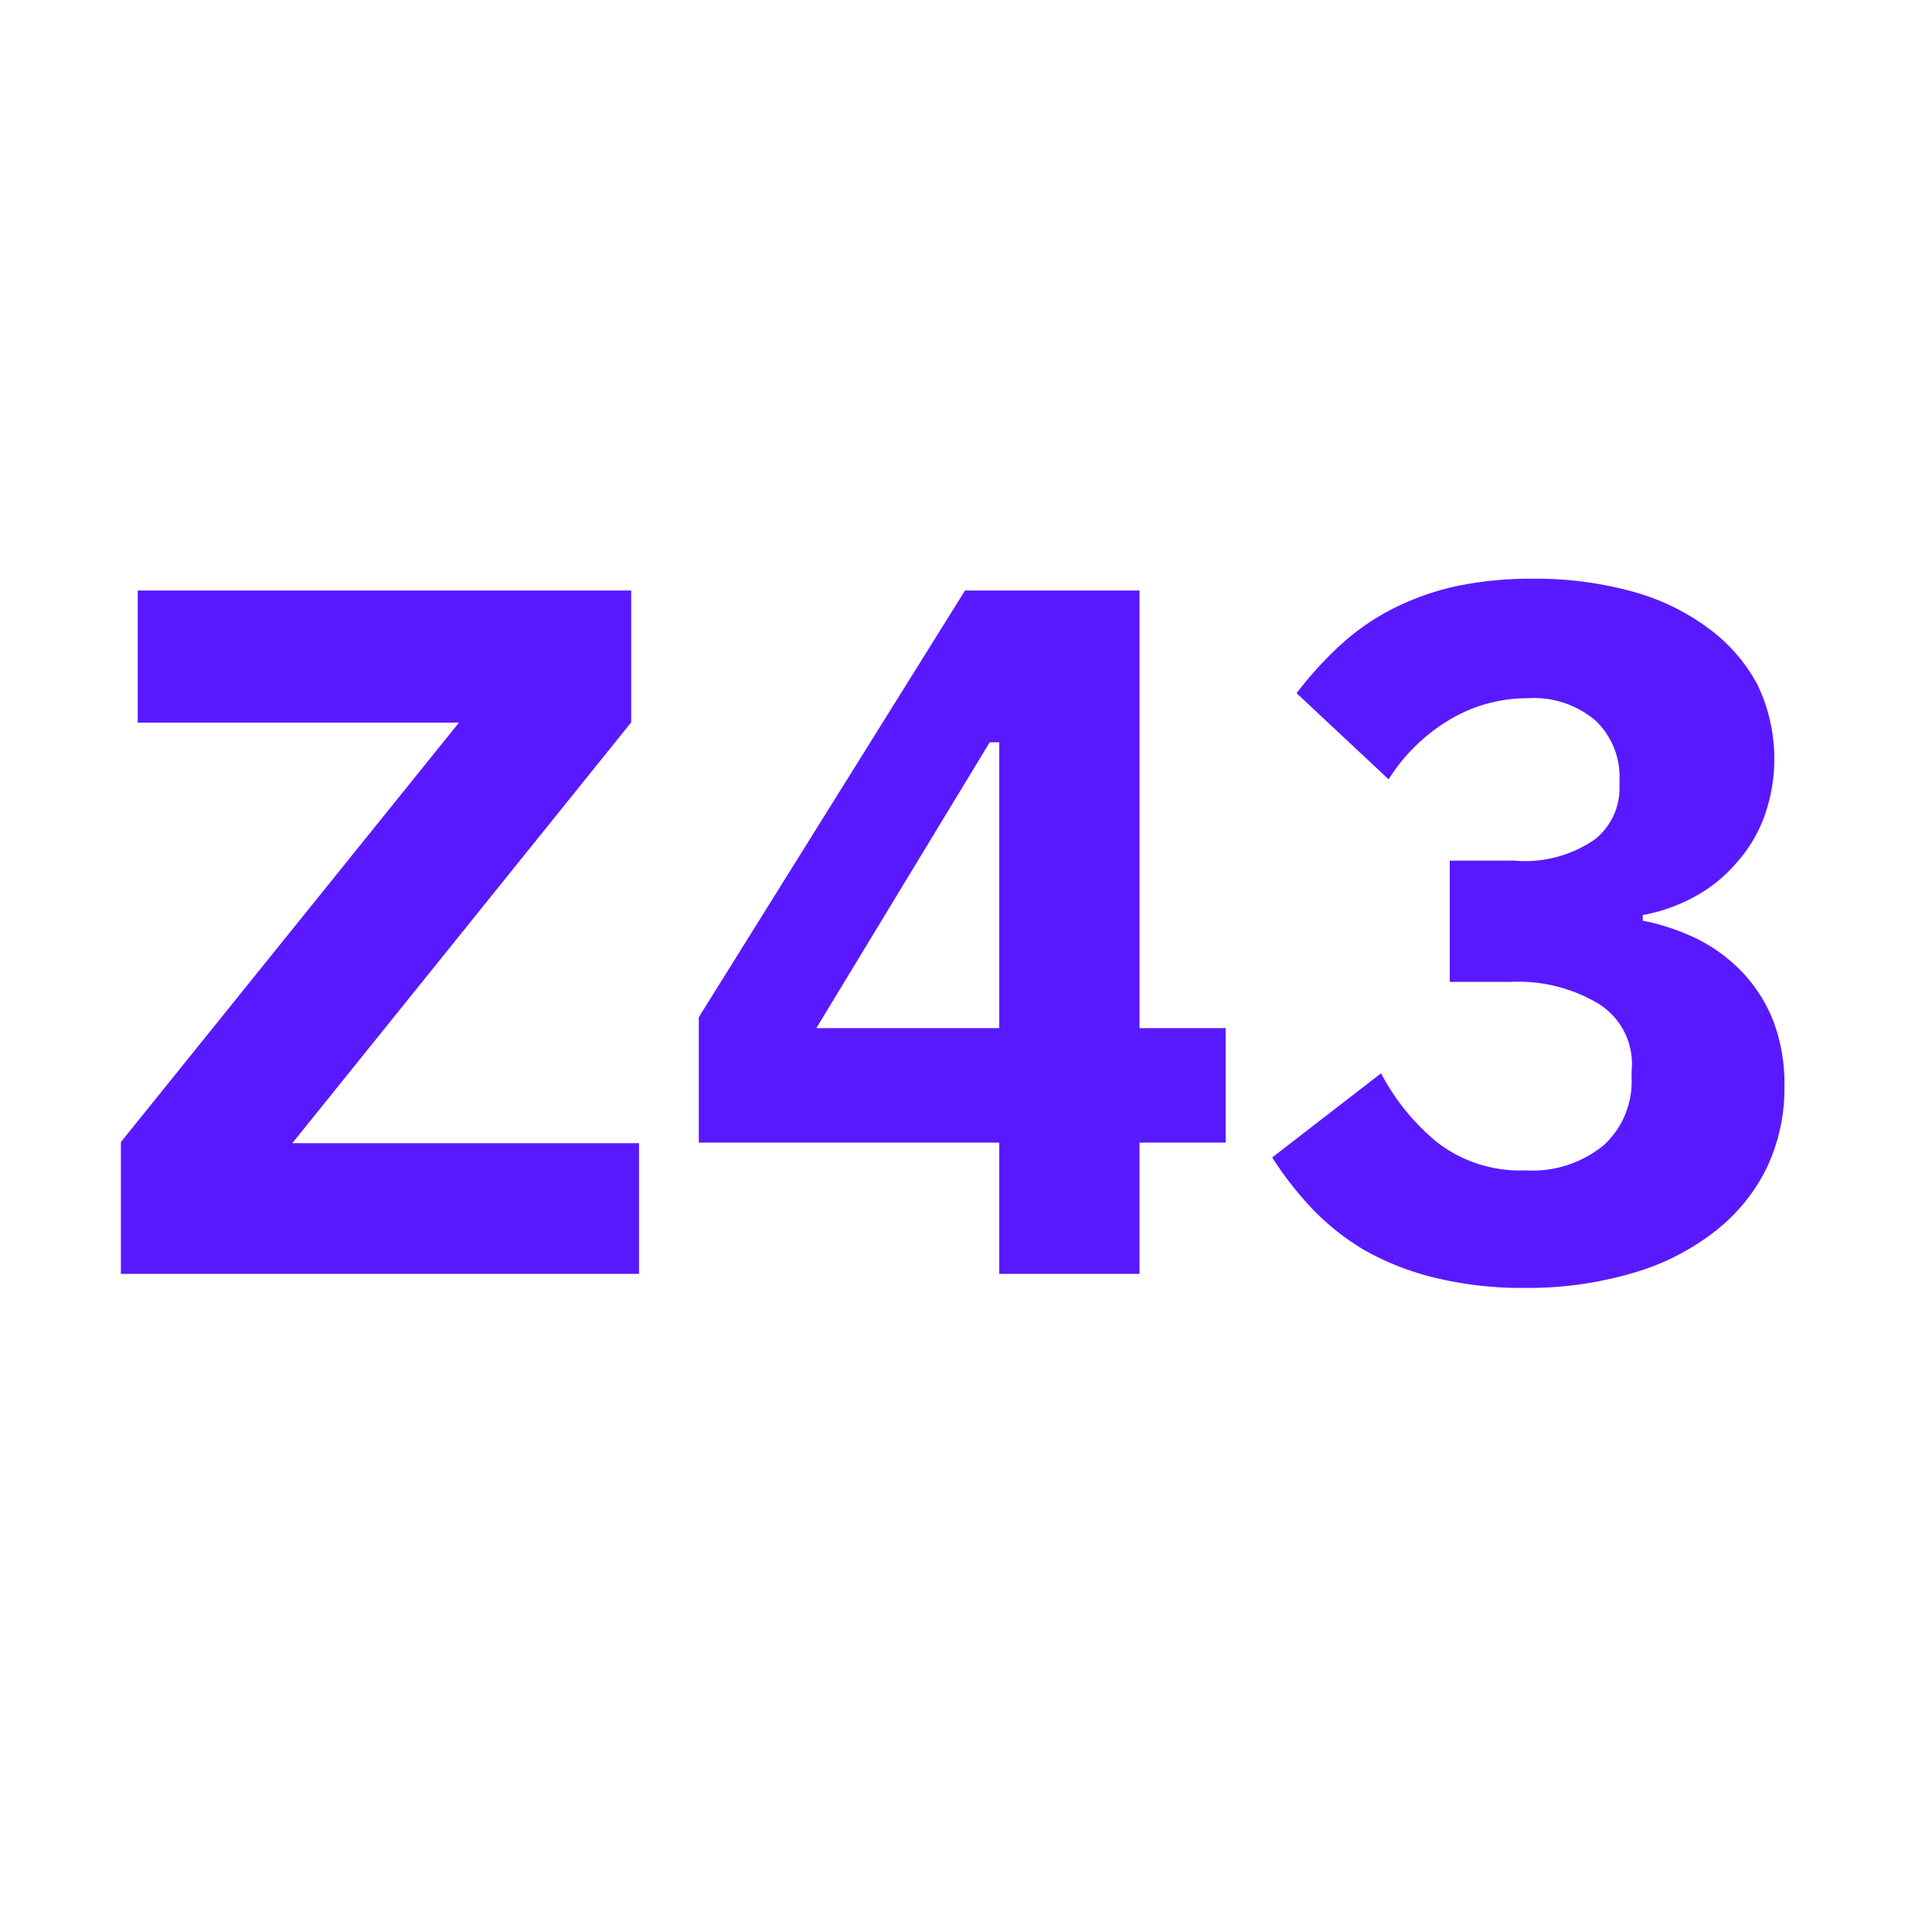
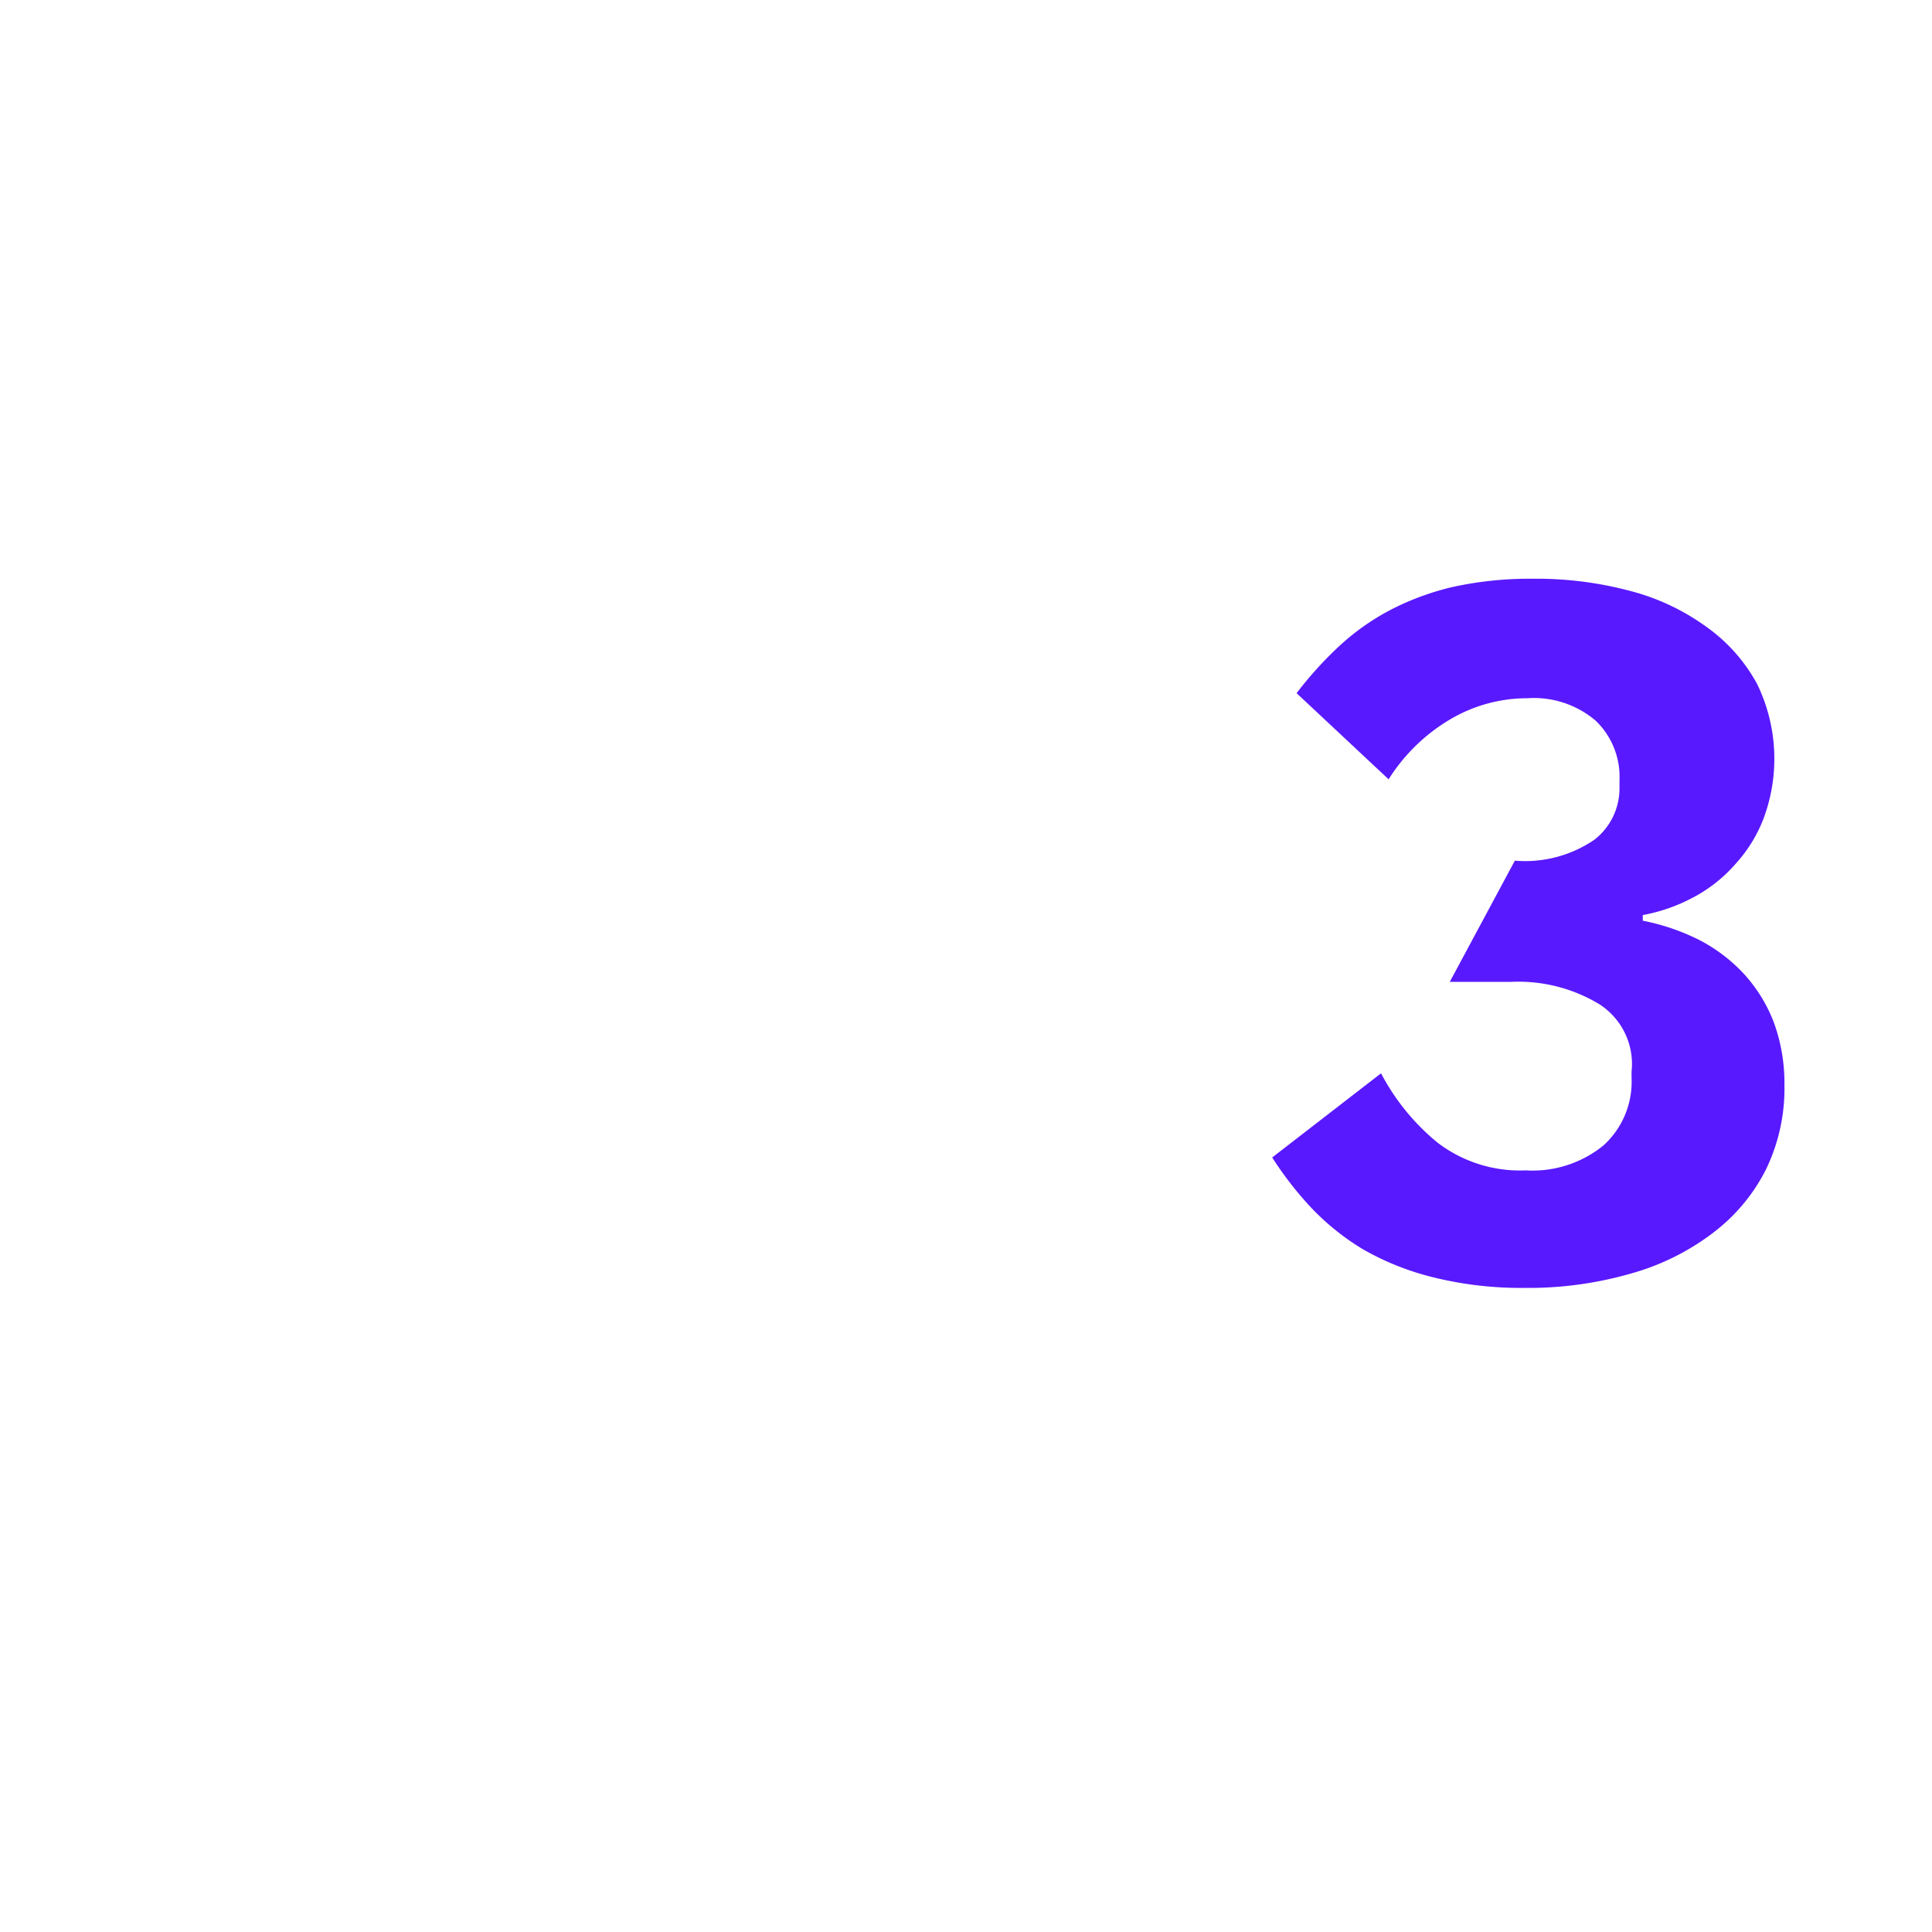
<svg xmlns="http://www.w3.org/2000/svg" width="24.3mm" height="24.3mm" viewBox="0 0 68.87 68.87">
  <defs>
    <style>.a{fill:#5919ff;}</style>
  </defs>
  <title>z43-network</title>
-   <path class="a" d="M22.78,45.41H4.31v-4.7L16.36,25.76H4.91V21.05H22.5v4.7l-12.08,15H22.78Z" />
-   <path class="a" d="M35.62,45.41V40.73H24.91V36.26L34.4,21.05h6.22v15.6h3.07v4.08H40.62v4.68ZM29.1,36.65h6.52V26.46h-.34Z" />
-   <path class="a" d="M54,30.68a4.37,4.37,0,0,0,2.84-.75,2.32,2.32,0,0,0,.89-1.87v-.24a2.77,2.77,0,0,0-.85-2.13,3.39,3.39,0,0,0-2.43-.8,5.39,5.39,0,0,0-2.75.75,6.5,6.5,0,0,0-2.2,2.14l-3.28-3.07a13.22,13.22,0,0,1,1.5-1.66,8.47,8.47,0,0,1,1.81-1.29,9.53,9.53,0,0,1,2.27-.84,12.83,12.83,0,0,1,2.83-.29,13,13,0,0,1,3.54.45,8.1,8.1,0,0,1,2.72,1.31,6,6,0,0,1,1.75,2,6.1,6.1,0,0,1,.24,4.75,5.08,5.08,0,0,1-1,1.64A5.25,5.25,0,0,1,60.34,32a6.17,6.17,0,0,1-1.78.62v.2a7.81,7.81,0,0,1,2,.68,5.82,5.82,0,0,1,1.6,1.21,5.43,5.43,0,0,1,1.07,1.73,6.32,6.32,0,0,1,.38,2.25,6.61,6.61,0,0,1-.66,3,6.5,6.5,0,0,1-1.89,2.26,8.65,8.65,0,0,1-2.93,1.45,13.17,13.17,0,0,1-3.77.51,13,13,0,0,1-3.28-.38,9.68,9.68,0,0,1-2.5-1,8.82,8.82,0,0,1-1.85-1.49,12.3,12.3,0,0,1-1.38-1.78l3.88-3a8,8,0,0,0,2,2.46,4.83,4.83,0,0,0,3.16,1,4,4,0,0,0,2.77-.89,3.07,3.07,0,0,0,1-2.43v-.2A2.53,2.53,0,0,0,57,35.79,5.58,5.58,0,0,0,53.88,35h-2.2V30.68Z" />
+   <path class="a" d="M54,30.68a4.37,4.37,0,0,0,2.84-.75,2.32,2.32,0,0,0,.89-1.87v-.24a2.77,2.77,0,0,0-.85-2.13,3.39,3.39,0,0,0-2.43-.8,5.39,5.39,0,0,0-2.75.75,6.5,6.5,0,0,0-2.2,2.14l-3.28-3.07a13.22,13.22,0,0,1,1.5-1.66,8.47,8.47,0,0,1,1.81-1.29,9.53,9.53,0,0,1,2.27-.84,12.83,12.83,0,0,1,2.83-.29,13,13,0,0,1,3.54.45,8.1,8.1,0,0,1,2.72,1.31,6,6,0,0,1,1.75,2,6.1,6.1,0,0,1,.24,4.75,5.08,5.08,0,0,1-1,1.64A5.25,5.25,0,0,1,60.34,32a6.17,6.17,0,0,1-1.78.62v.2a7.81,7.81,0,0,1,2,.68,5.82,5.82,0,0,1,1.6,1.21,5.43,5.43,0,0,1,1.07,1.73,6.32,6.32,0,0,1,.38,2.25,6.61,6.61,0,0,1-.66,3,6.5,6.5,0,0,1-1.89,2.26,8.65,8.65,0,0,1-2.93,1.45,13.17,13.17,0,0,1-3.77.51,13,13,0,0,1-3.28-.38,9.68,9.68,0,0,1-2.5-1,8.82,8.82,0,0,1-1.85-1.49,12.3,12.3,0,0,1-1.38-1.78l3.88-3a8,8,0,0,0,2,2.46,4.83,4.83,0,0,0,3.16,1,4,4,0,0,0,2.77-.89,3.07,3.07,0,0,0,1-2.43v-.2A2.53,2.53,0,0,0,57,35.79,5.58,5.58,0,0,0,53.88,35h-2.2Z" />
</svg>